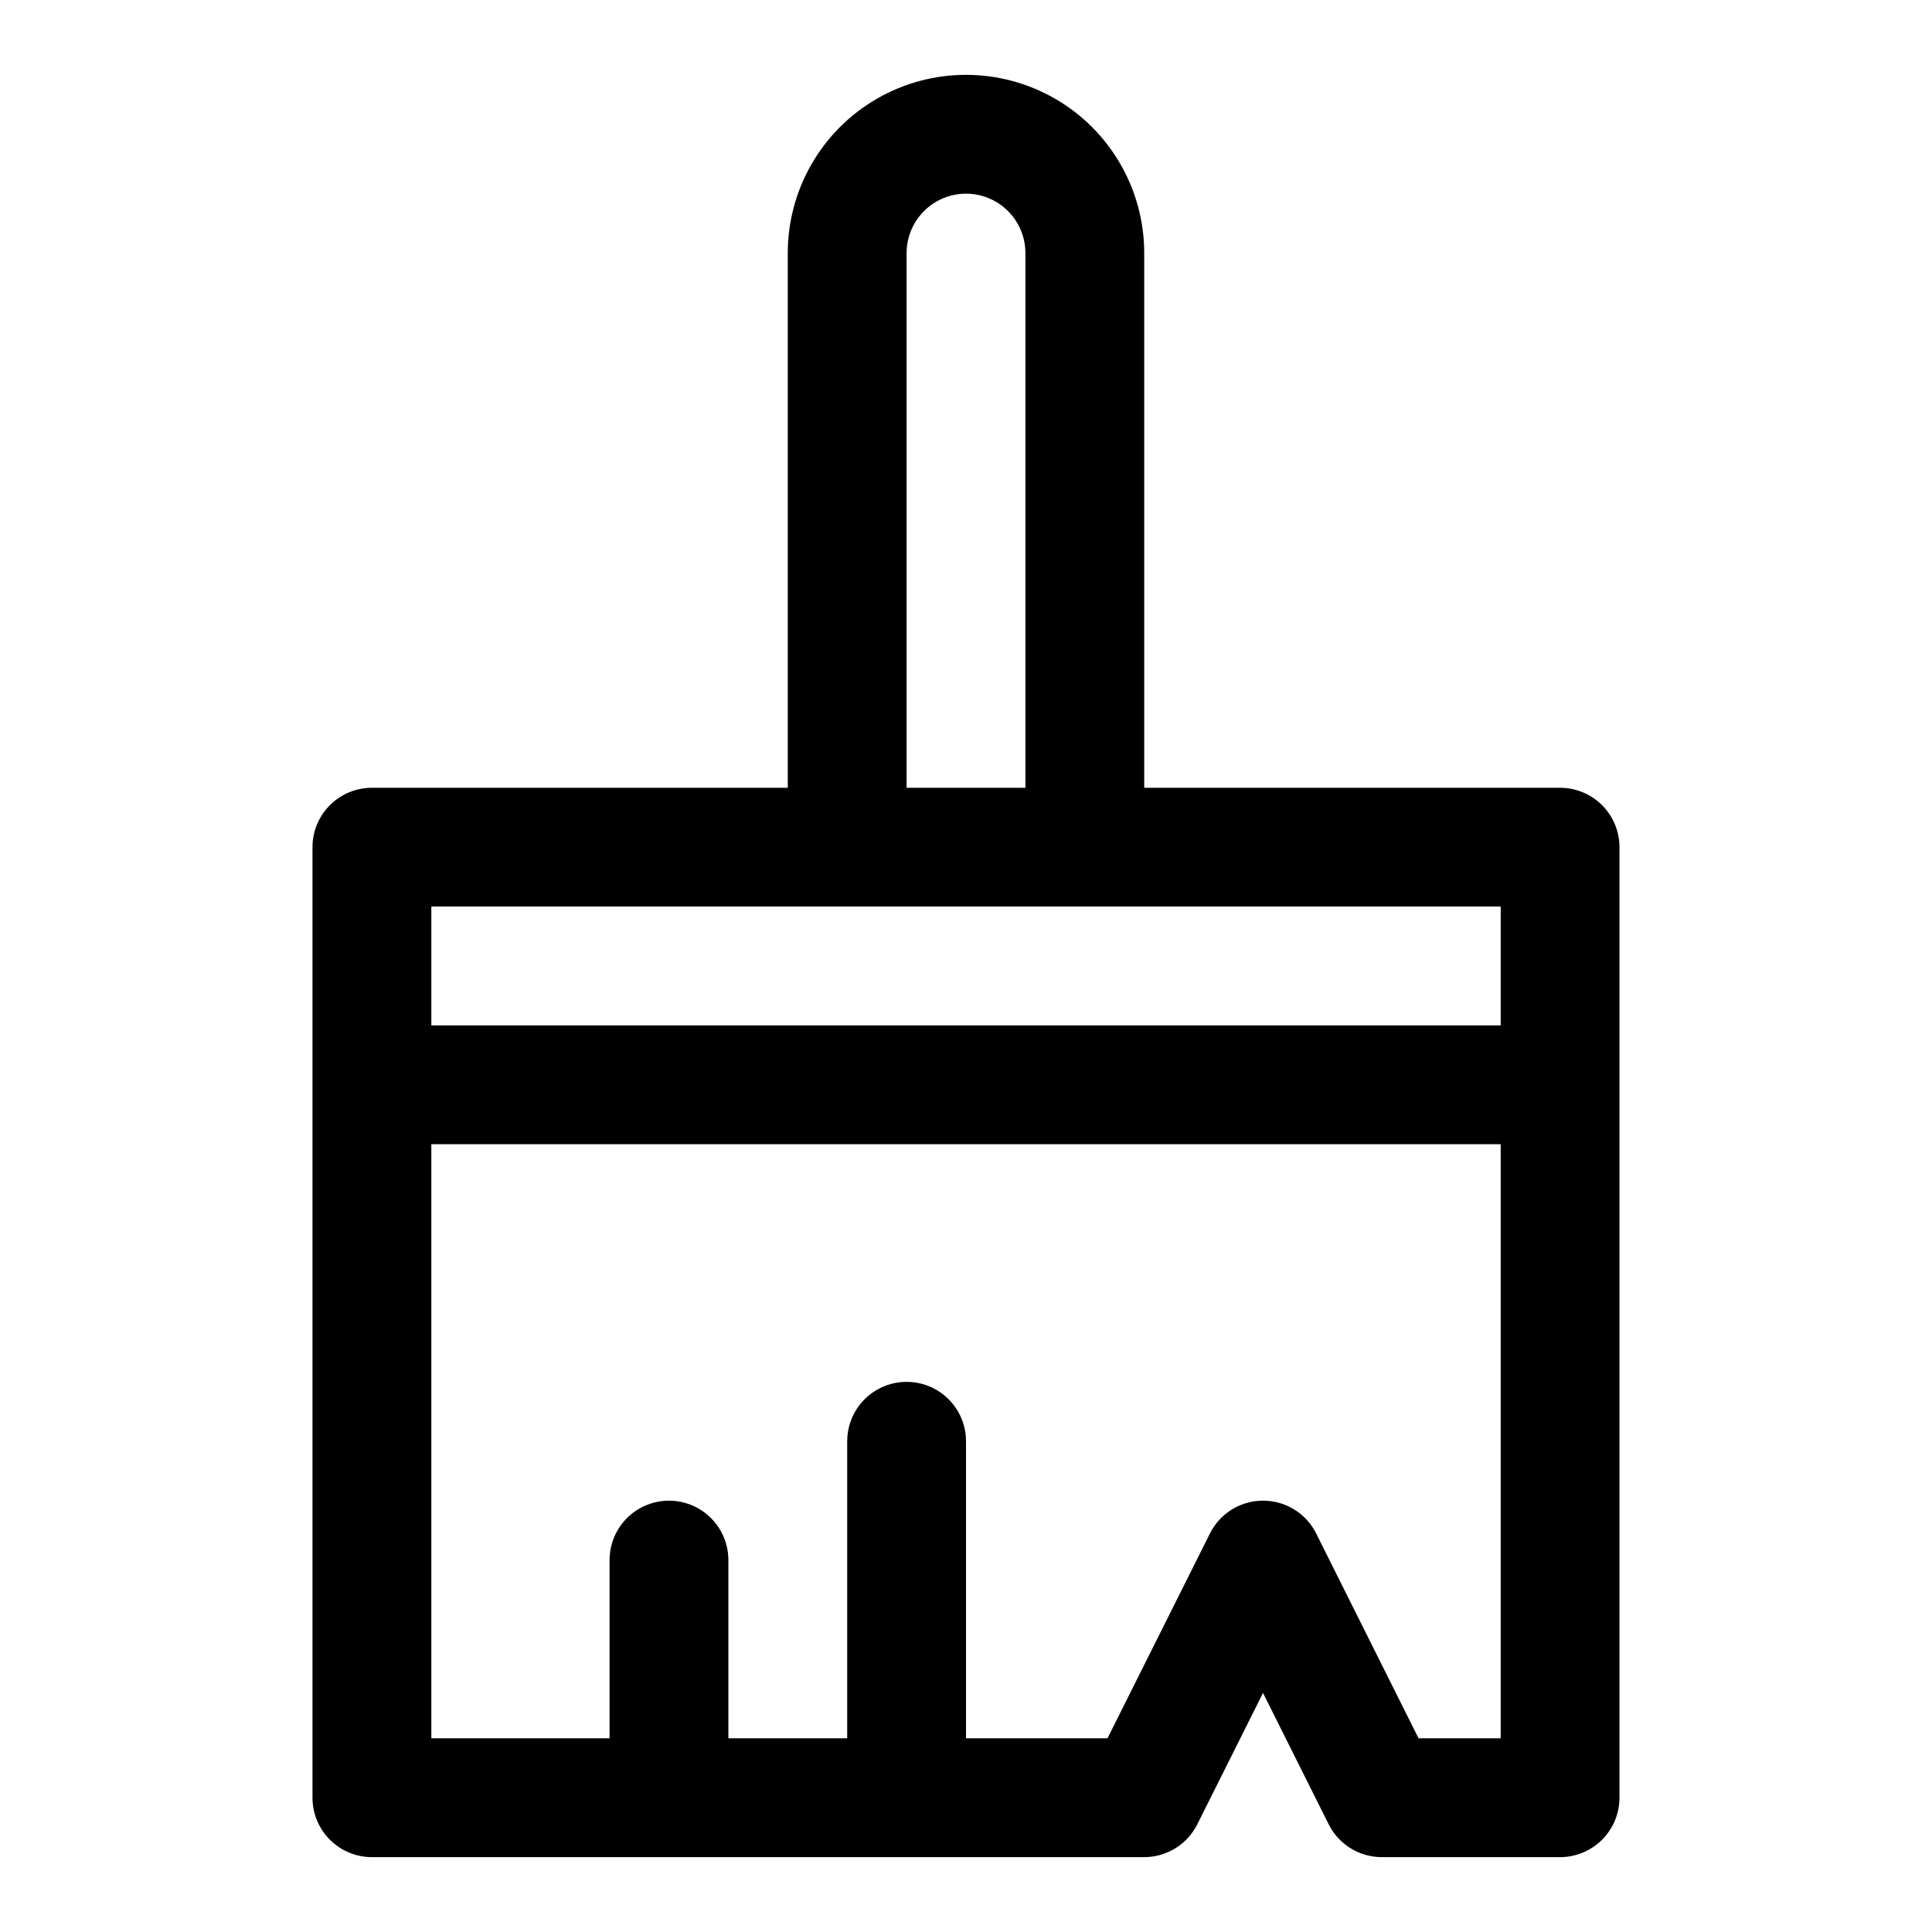
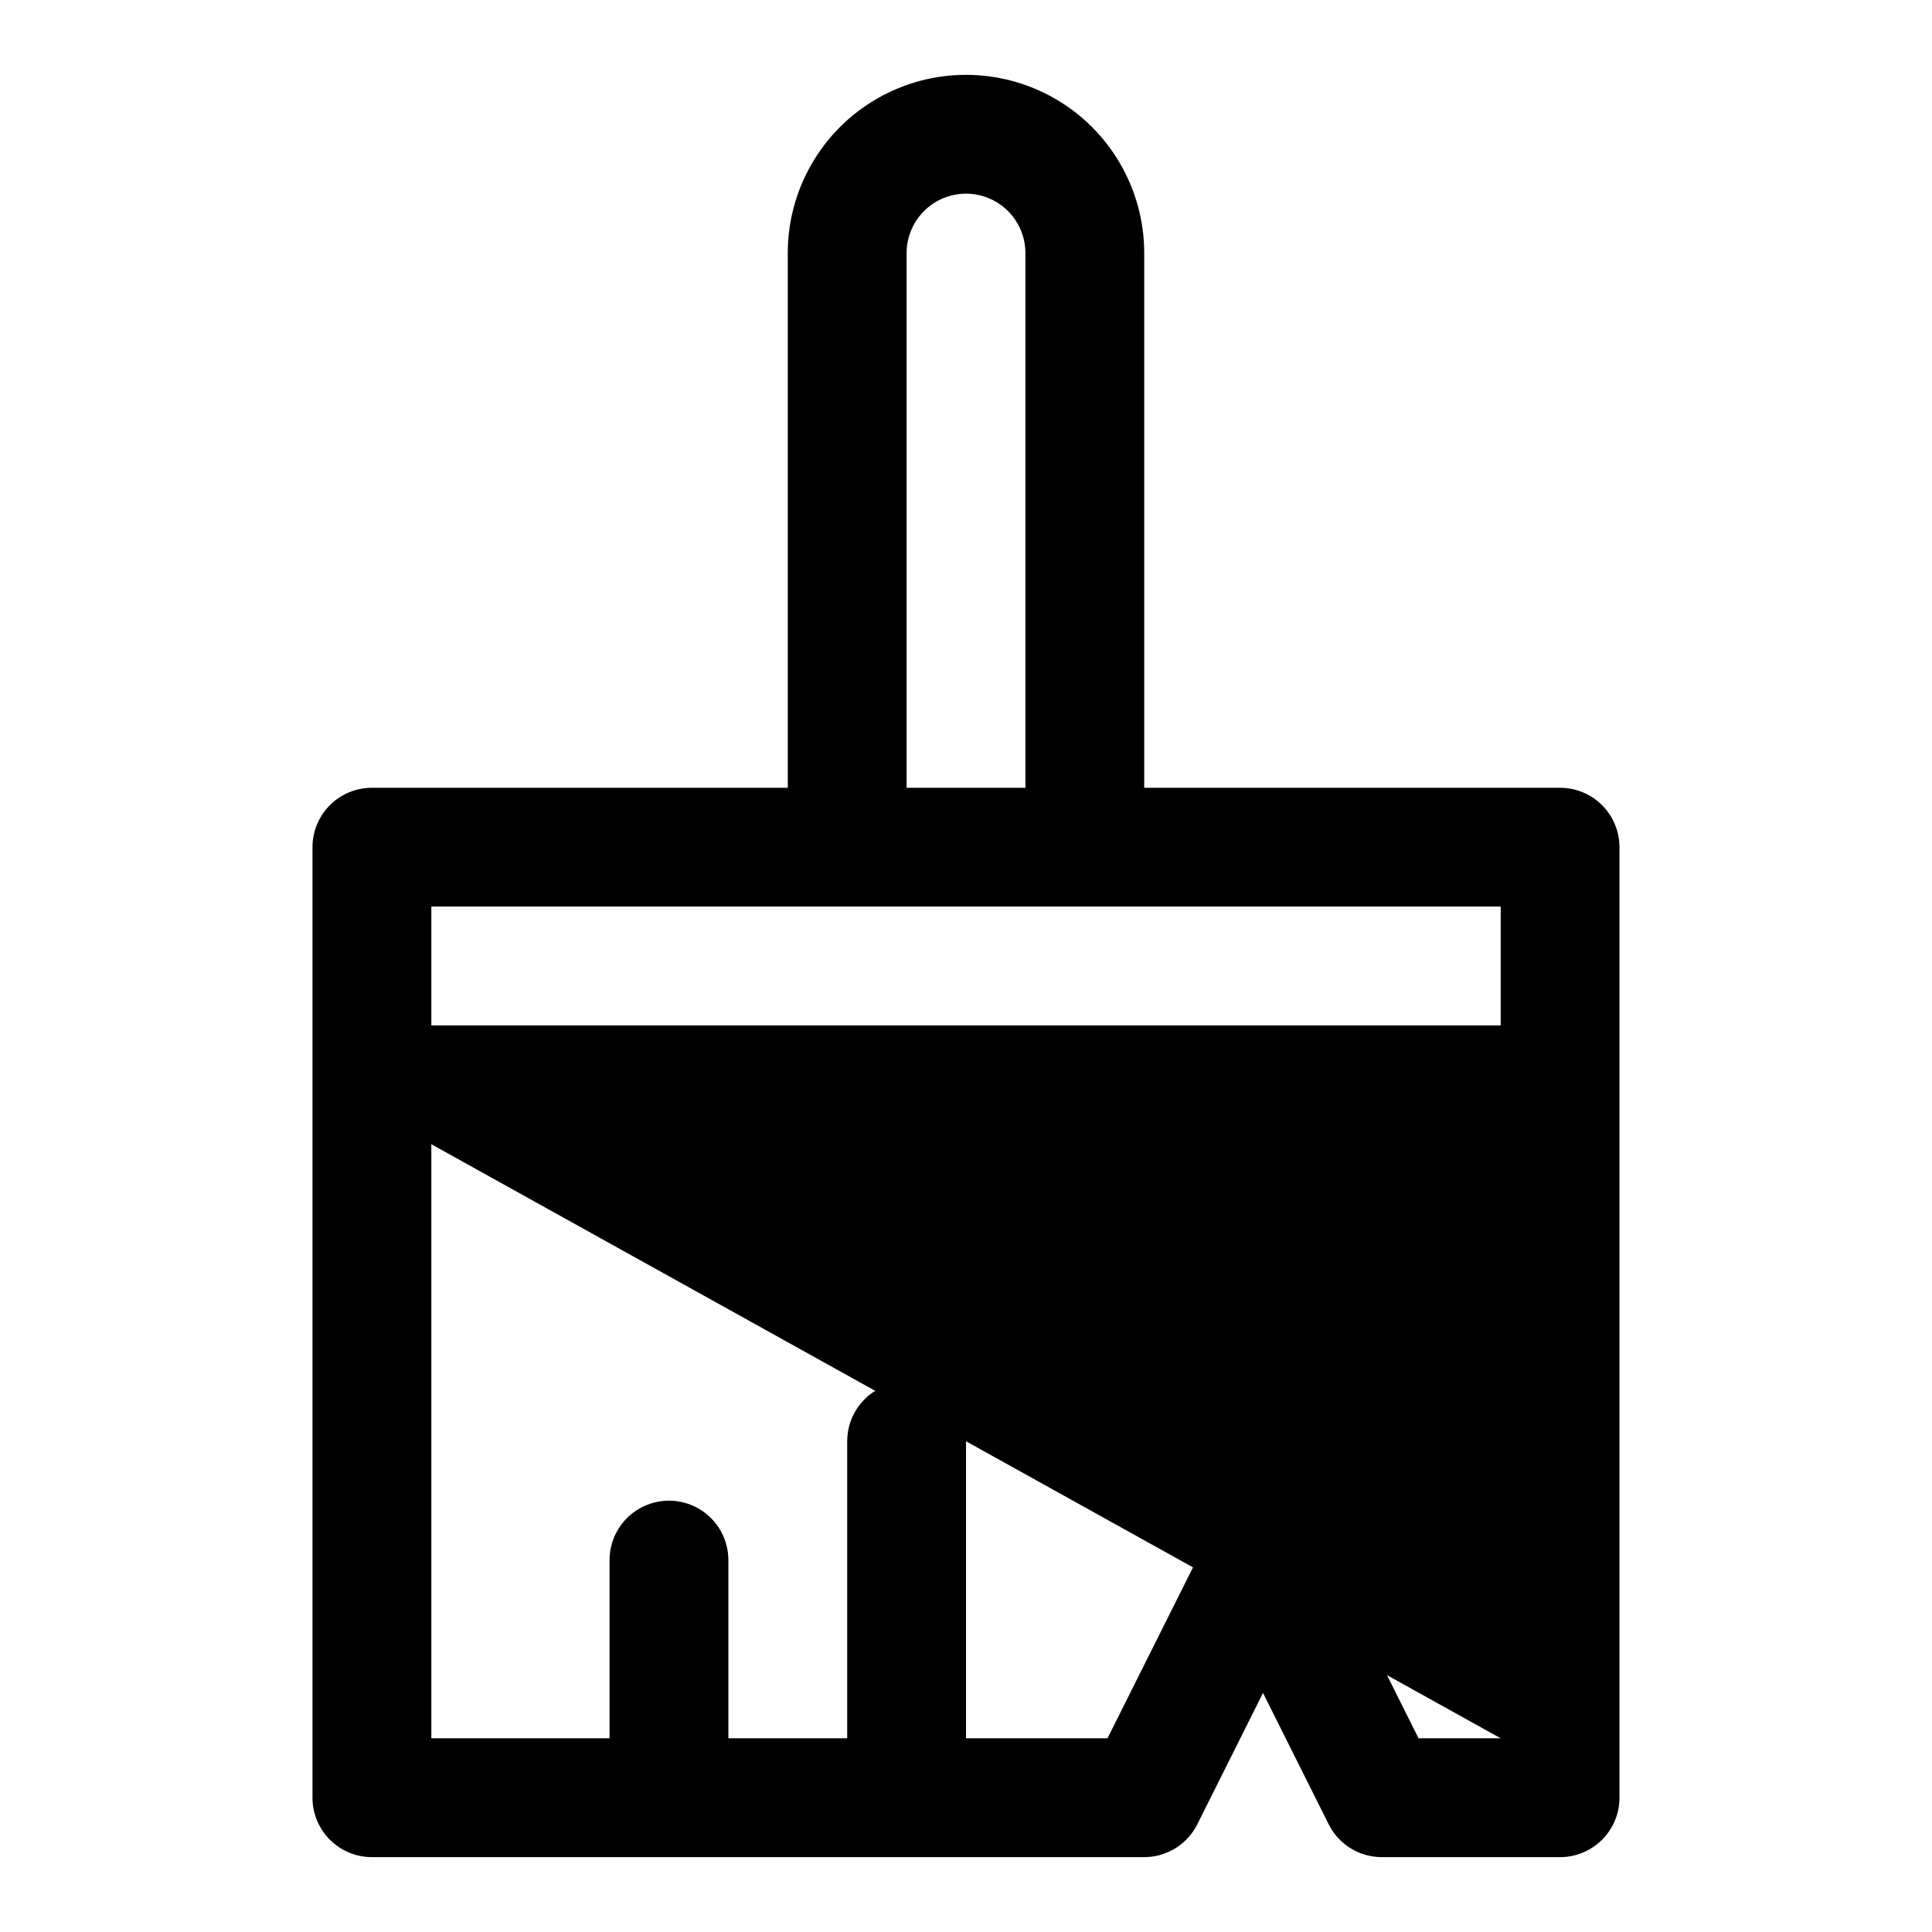
<svg xmlns="http://www.w3.org/2000/svg" fill="#000000" width="800px" height="800px" version="1.1" viewBox="144 144 512 512">
-   <path d="m557.44 352.77h-110.21v-141.7c0-16.875-9.004-32.469-23.617-40.906s-32.617-8.438-47.23 0c-14.613 8.438-23.617 24.031-23.617 40.906v141.7h-110.21c-4.176 0-8.18 1.66-11.133 4.613s-4.613 6.957-4.613 11.133v251.9c0 4.176 1.66 8.18 4.613 11.133s6.957 4.613 11.133 4.613h204.66c2.926 0 5.789-0.812 8.277-2.352 2.488-1.535 4.5-3.734 5.805-6.352l17.414-34.816 17.398 34.816c1.305 2.617 3.316 4.816 5.805 6.352 2.488 1.539 5.352 2.352 8.277 2.352h47.238c4.176 0 8.18-1.66 11.133-4.613 2.953-2.953 4.613-6.957 4.613-11.133v-251.9c0-4.176-1.66-8.18-4.613-11.133-2.953-2.953-6.957-4.613-11.133-4.613zm-173.18-141.7c0-5.625 3-10.824 7.871-13.637s10.875-2.812 15.746 0 7.871 8.012 7.871 13.637v141.7h-31.488zm-125.95 173.18h283.39v31.488h-283.39zm283.39 220.42h-21.766l-27.129-54.273c-1.75-3.504-4.746-6.231-8.402-7.644-3.656-1.414-7.703-1.414-11.359 0-3.656 1.414-6.652 4.141-8.402 7.644l-27.145 54.273h-37.492v-78.723c0-5.625-3.004-10.82-7.875-13.633s-10.871-2.812-15.742 0c-4.871 2.812-7.871 8.008-7.871 13.633v78.719l-31.488 0.004v-47.234c0-5.625-3-10.82-7.875-13.633-4.871-2.812-10.871-2.812-15.742 0s-7.871 8.008-7.871 13.633v47.23l-47.234 0.004v-157.44h283.39z" />
+   <path d="m557.44 352.77h-110.21v-141.7c0-16.875-9.004-32.469-23.617-40.906s-32.617-8.438-47.23 0c-14.613 8.438-23.617 24.031-23.617 40.906v141.7h-110.21c-4.176 0-8.18 1.66-11.133 4.613s-4.613 6.957-4.613 11.133v251.9c0 4.176 1.66 8.18 4.613 11.133s6.957 4.613 11.133 4.613h204.66c2.926 0 5.789-0.812 8.277-2.352 2.488-1.535 4.5-3.734 5.805-6.352l17.414-34.816 17.398 34.816c1.305 2.617 3.316 4.816 5.805 6.352 2.488 1.539 5.352 2.352 8.277 2.352h47.238c4.176 0 8.18-1.66 11.133-4.613 2.953-2.953 4.613-6.957 4.613-11.133v-251.9c0-4.176-1.66-8.18-4.613-11.133-2.953-2.953-6.957-4.613-11.133-4.613zm-173.18-141.7c0-5.625 3-10.824 7.871-13.637s10.875-2.812 15.746 0 7.871 8.012 7.871 13.637v141.7h-31.488zm-125.95 173.18h283.39v31.488h-283.39zm283.39 220.42h-21.766l-27.129-54.273c-1.75-3.504-4.746-6.231-8.402-7.644-3.656-1.414-7.703-1.414-11.359 0-3.656 1.414-6.652 4.141-8.402 7.644l-27.145 54.273h-37.492v-78.723c0-5.625-3.004-10.82-7.875-13.633s-10.871-2.812-15.742 0c-4.871 2.812-7.871 8.008-7.871 13.633v78.719l-31.488 0.004v-47.234c0-5.625-3-10.82-7.875-13.633-4.871-2.812-10.871-2.812-15.742 0s-7.871 8.008-7.871 13.633v47.23l-47.234 0.004v-157.44z" />
</svg>